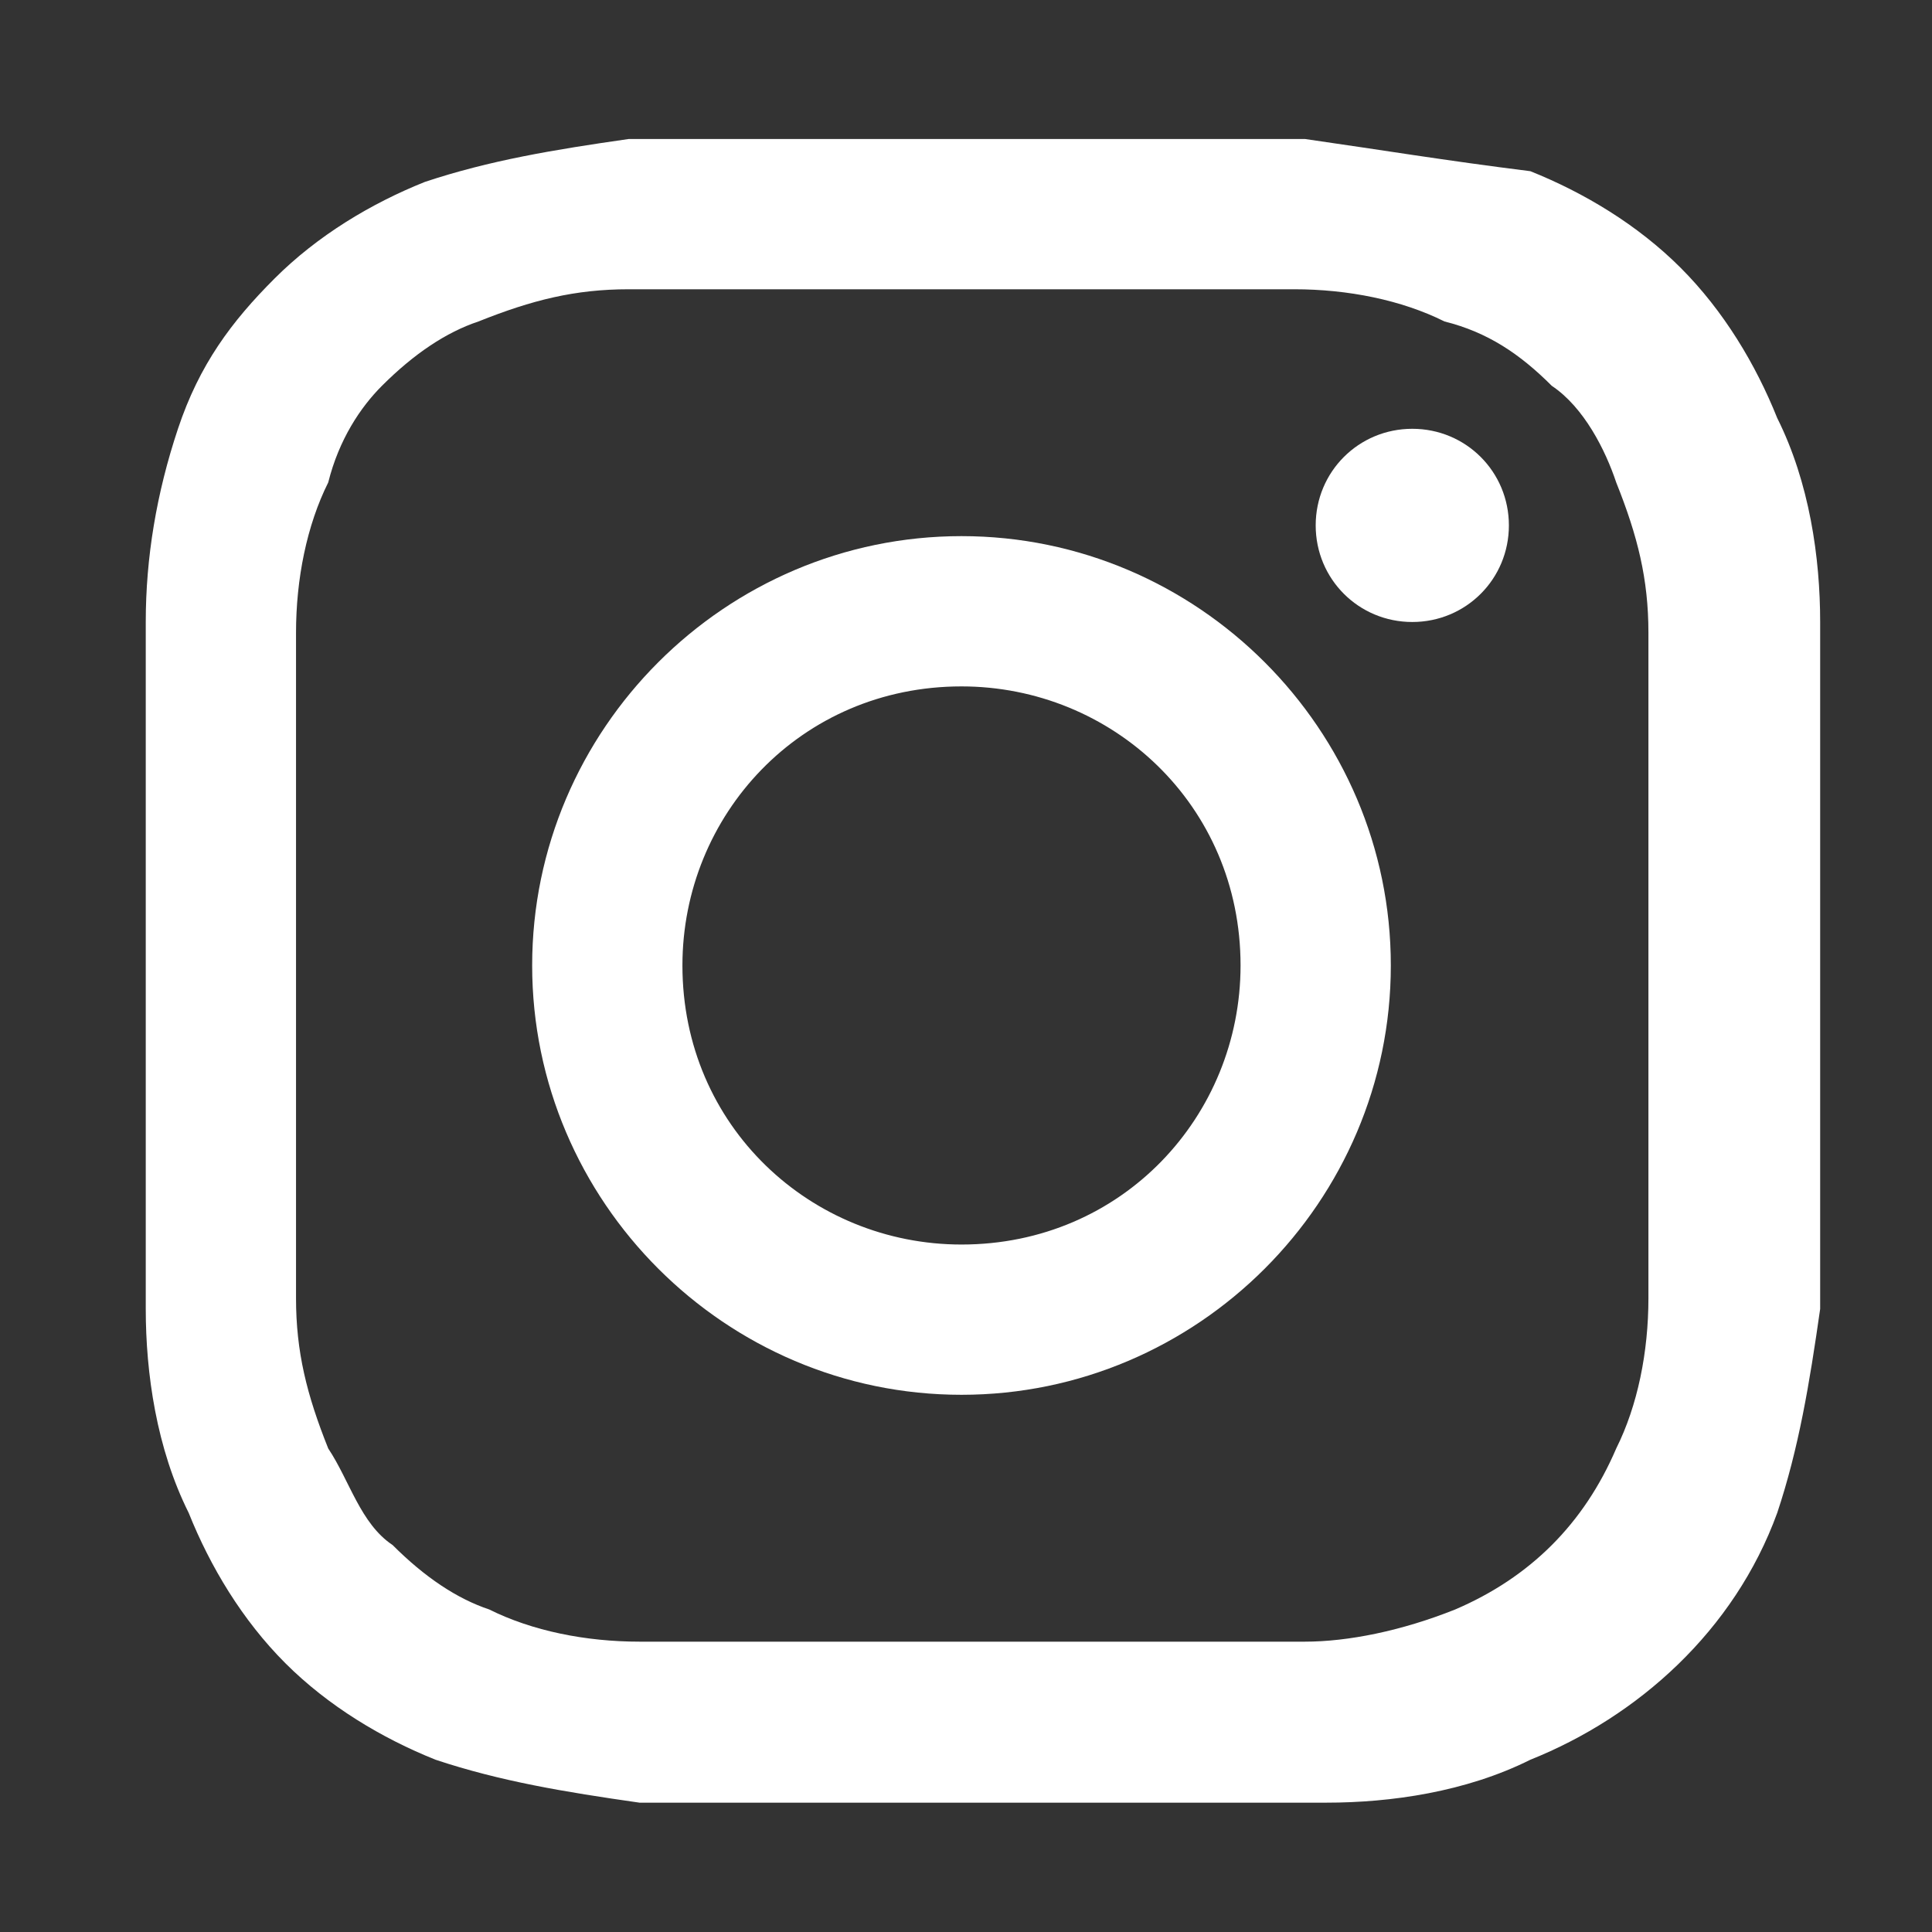
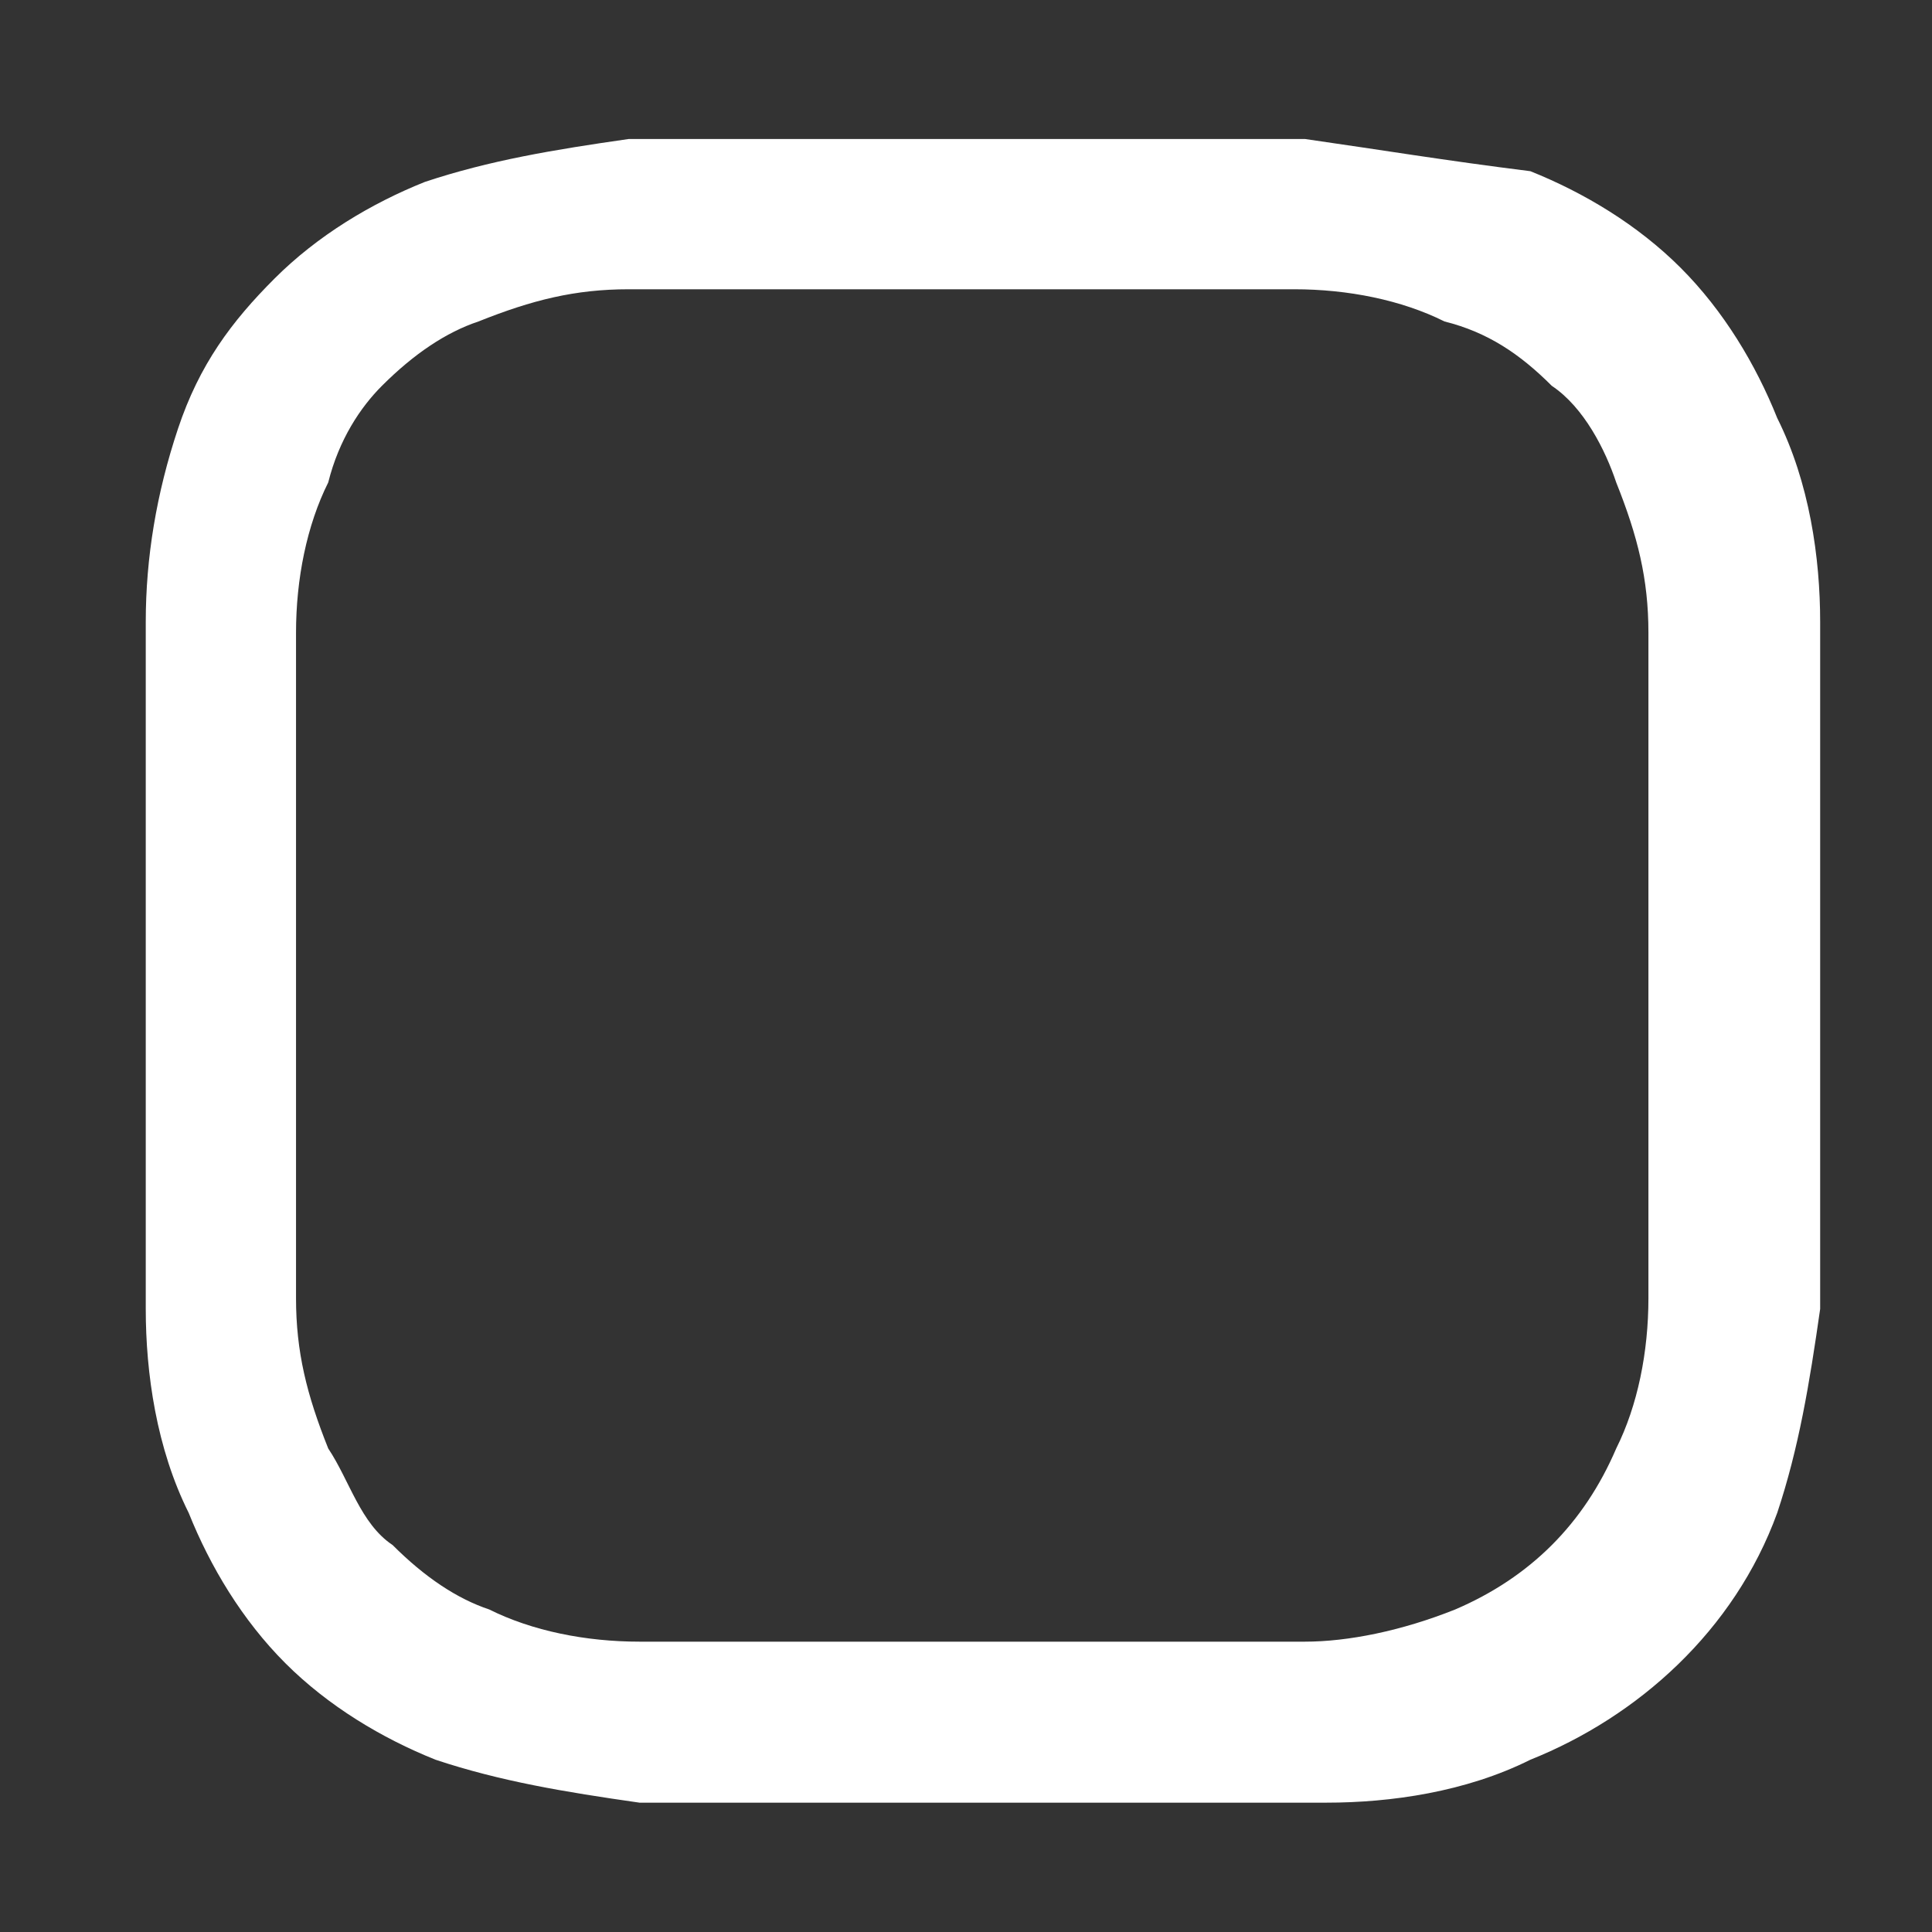
<svg xmlns="http://www.w3.org/2000/svg" version="1.1" id="icon_instagram" x="0px" y="0px" viewBox="0 0 18 18" style="enable-background:new 0 0 18 18;" xml:space="preserve">
  <rect x="0" y="0" width="18" height="18" fill="#333333" stroke="none" />
  <style type="text/css">
	.st0{fill:#FFFFFF;}
</style>
  <g id="グループ_3788" transform="translate(1.158 1.295)">
    <path id="パス_4081" class="st0" d="M7.8,1.4c2.1,0,2.3,0,3.1,0c0.5,0,1,0.1,1.4,0.3C12.7,1.8,13,2,13.3,2.3   c0.3,0.2,0.5,0.6,0.6,0.9c0.2,0.5,0.3,0.9,0.3,1.4c0,0.8,0,1.1,0,3.1s0,2.3,0,3.1c0,0.5-0.1,1-0.3,1.4c-0.3,0.7-0.8,1.2-1.5,1.5   C11.9,13.9,11.4,14,11,14c-0.8,0-1.1,0-3.1,0s-2.3,0-3.1,0c-0.5,0-1-0.1-1.4-0.3c-0.3-0.1-0.6-0.3-0.9-0.6   c-0.3-0.2-0.4-0.6-0.6-0.9c-0.2-0.5-0.3-0.9-0.3-1.4c0-0.8,0-1.1,0-3.1s0-2.3,0-3.1c0-0.5,0.1-1,0.3-1.4C2,2.8,2.2,2.5,2.4,2.3   C2.7,2,3,1.8,3.3,1.7c0.5-0.2,0.9-0.3,1.4-0.3C5.5,1.4,5.8,1.4,7.8,1.4 M7.8,0C5.8,0,5.5,0,4.7,0C4,0.1,3.4,0.2,2.8,0.4   c-0.5,0.2-1,0.5-1.4,0.9C1,1.7,0.7,2.1,0.5,2.7C0.3,3.3,0.2,3.9,0.2,4.5c0,0.8,0,1.1,0,3.2s0,2.4,0,3.2c0,0.6,0.1,1.3,0.4,1.9   c0.2,0.5,0.5,1,0.9,1.4c0.4,0.4,0.9,0.7,1.4,0.9c0.6,0.2,1.2,0.3,1.9,0.4c0.8,0,1.1,0,3.2,0s2.4,0,3.2,0c0.6,0,1.3-0.1,1.9-0.4   c1-0.4,1.9-1.2,2.3-2.3c0.2-0.6,0.3-1.2,0.4-1.9c0-0.8,0-1.1,0-3.2s0-2.4,0-3.2c0-0.6-0.1-1.3-0.4-1.9c-0.2-0.5-0.5-1-0.9-1.4   c-0.4-0.4-0.9-0.7-1.4-0.9C12.3,0.2,11.7,0.1,11,0C10.2,0,9.9,0,7.8,0" />
-     <path id="パス_4082" class="st0" d="M7.8,3.7c-2.2,0-4,1.8-4,4c0,2.2,1.8,4,4,4s4-1.8,4-4v0C11.8,5.5,10,3.7,7.8,3.7L7.8,3.7    M7.8,10.3c-1.4,0-2.6-1.1-2.6-2.6c0-1.4,1.1-2.6,2.6-2.6c1.4,0,2.6,1.1,2.6,2.6v0C10.4,9.1,9.3,10.3,7.8,10.3" />
-     <path id="パス_4083" class="st0" d="M12.9,3.6c0,0.5-0.4,0.9-0.9,0.9c-0.5,0-0.9-0.4-0.9-0.9s0.4-0.9,0.9-0.9l0,0   C12.5,2.7,12.9,3.1,12.9,3.6" />
  </g>
</svg>